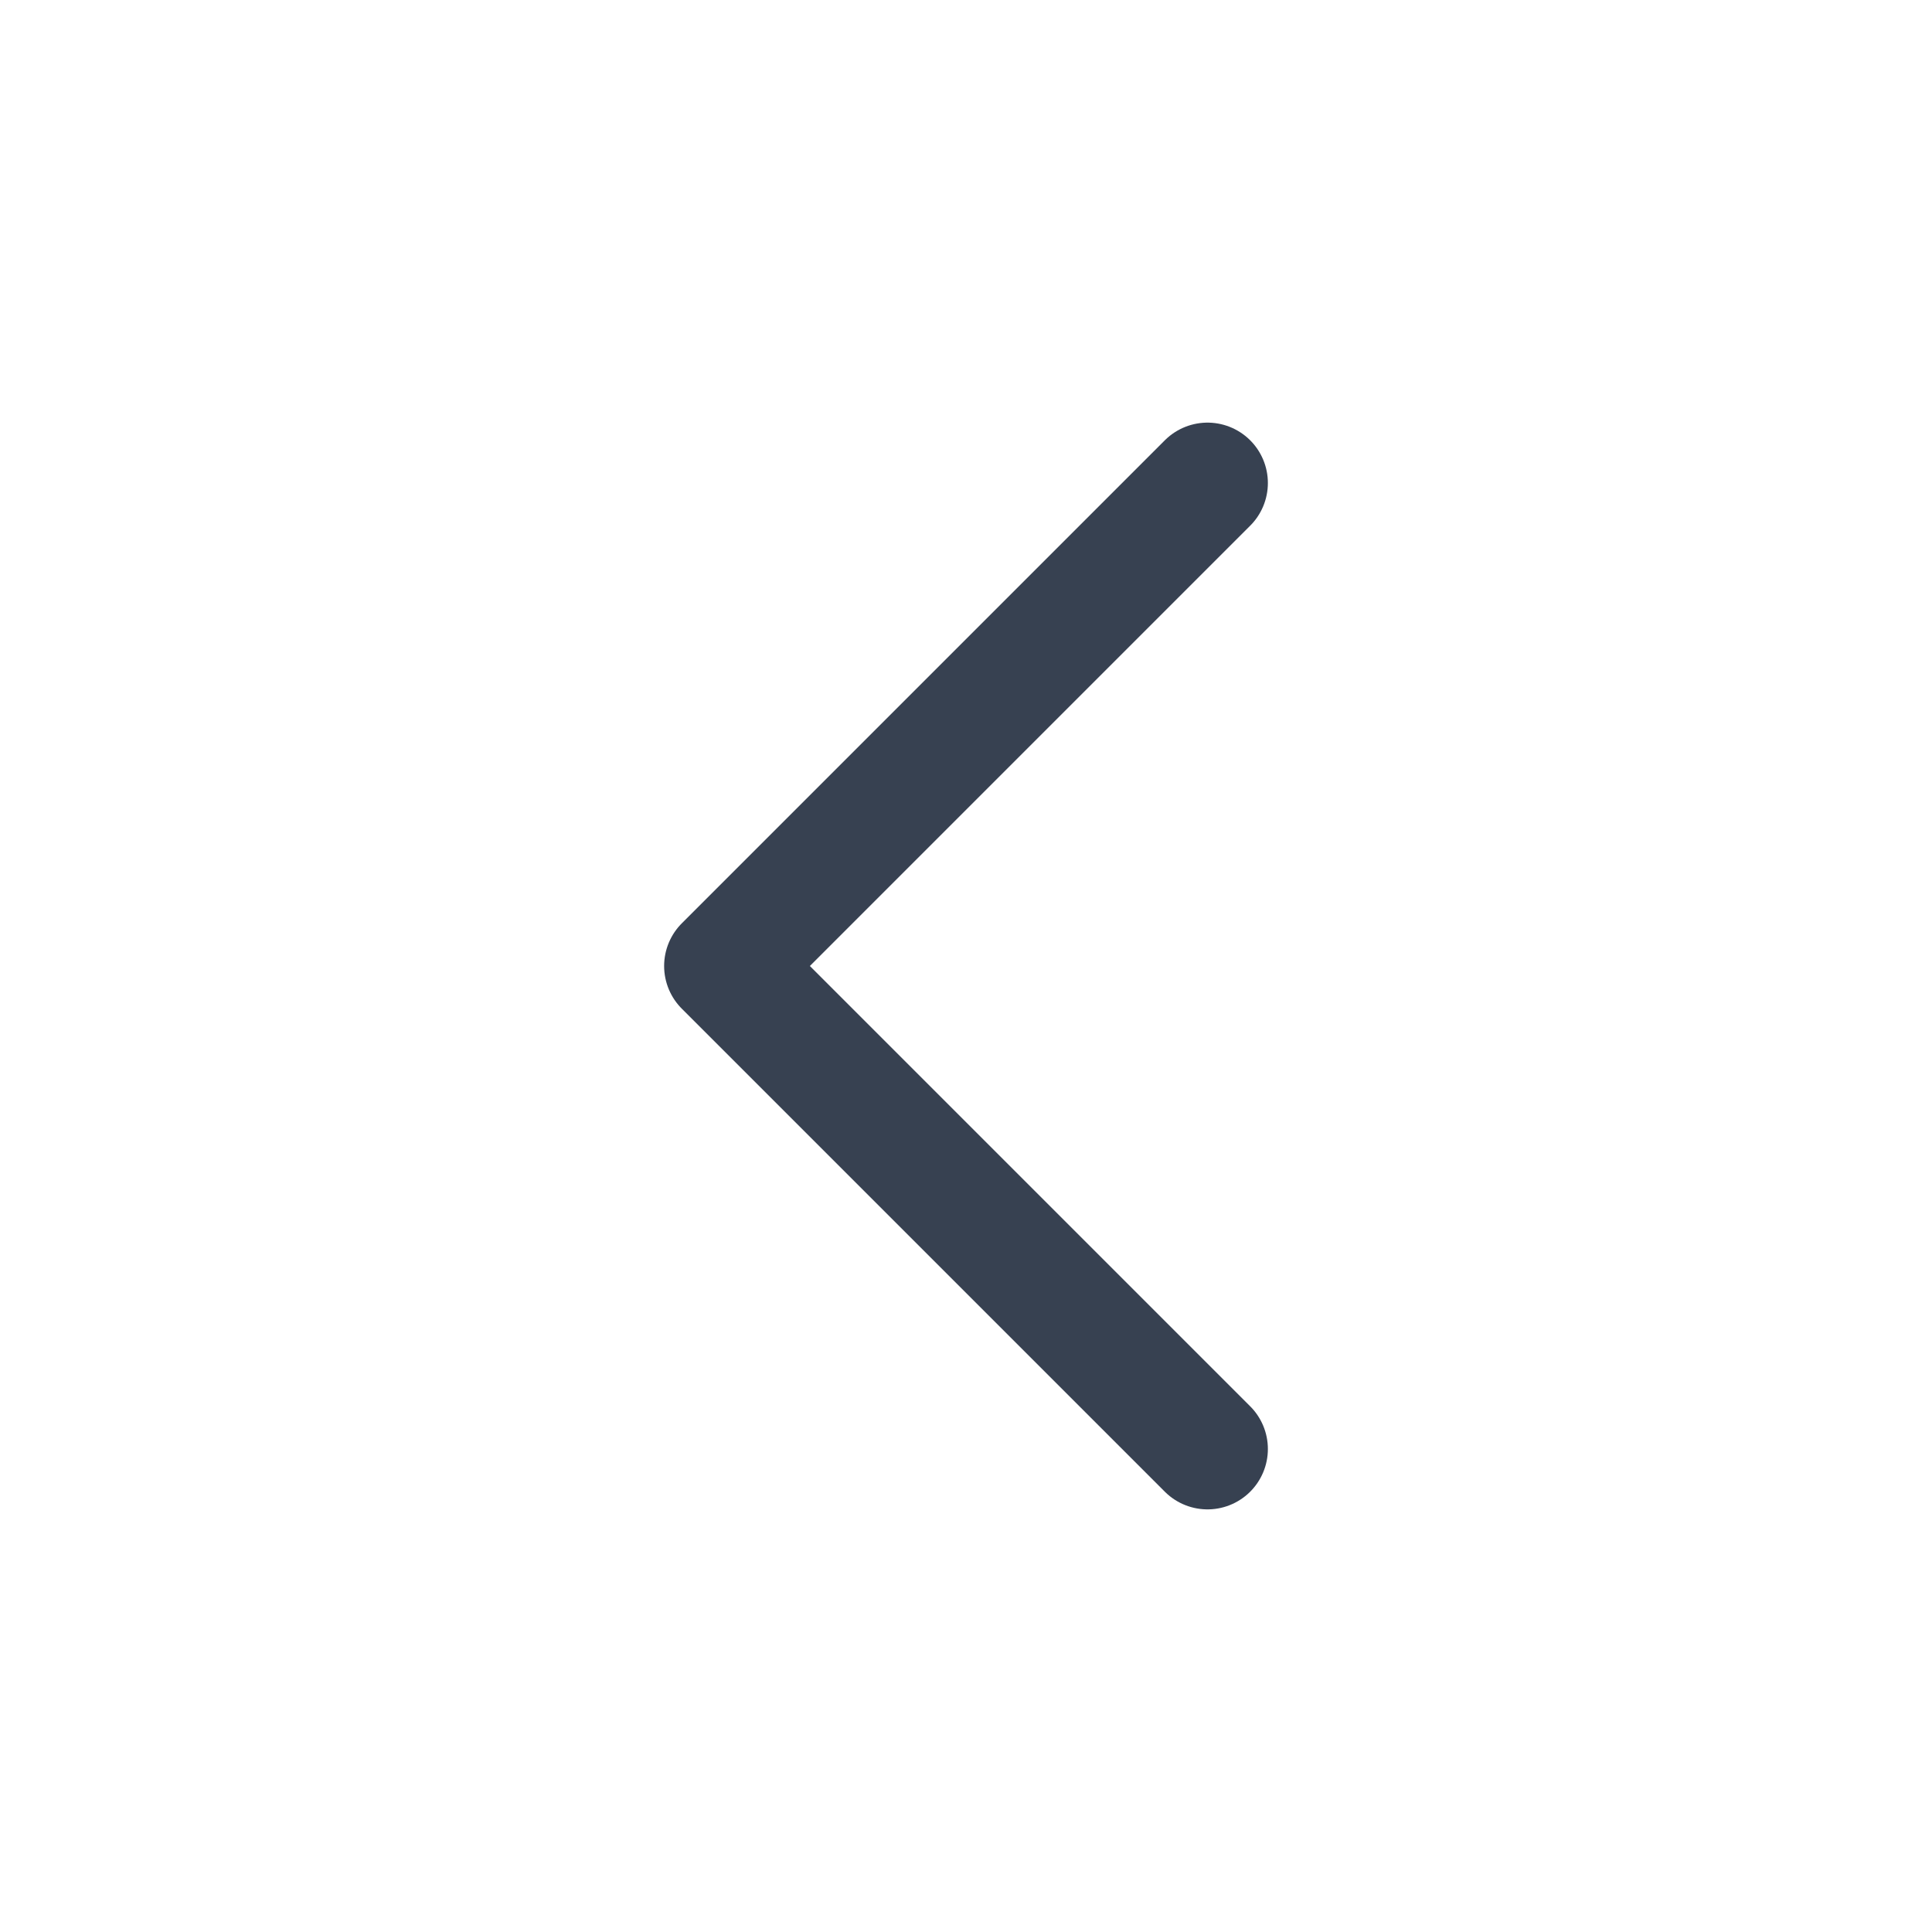
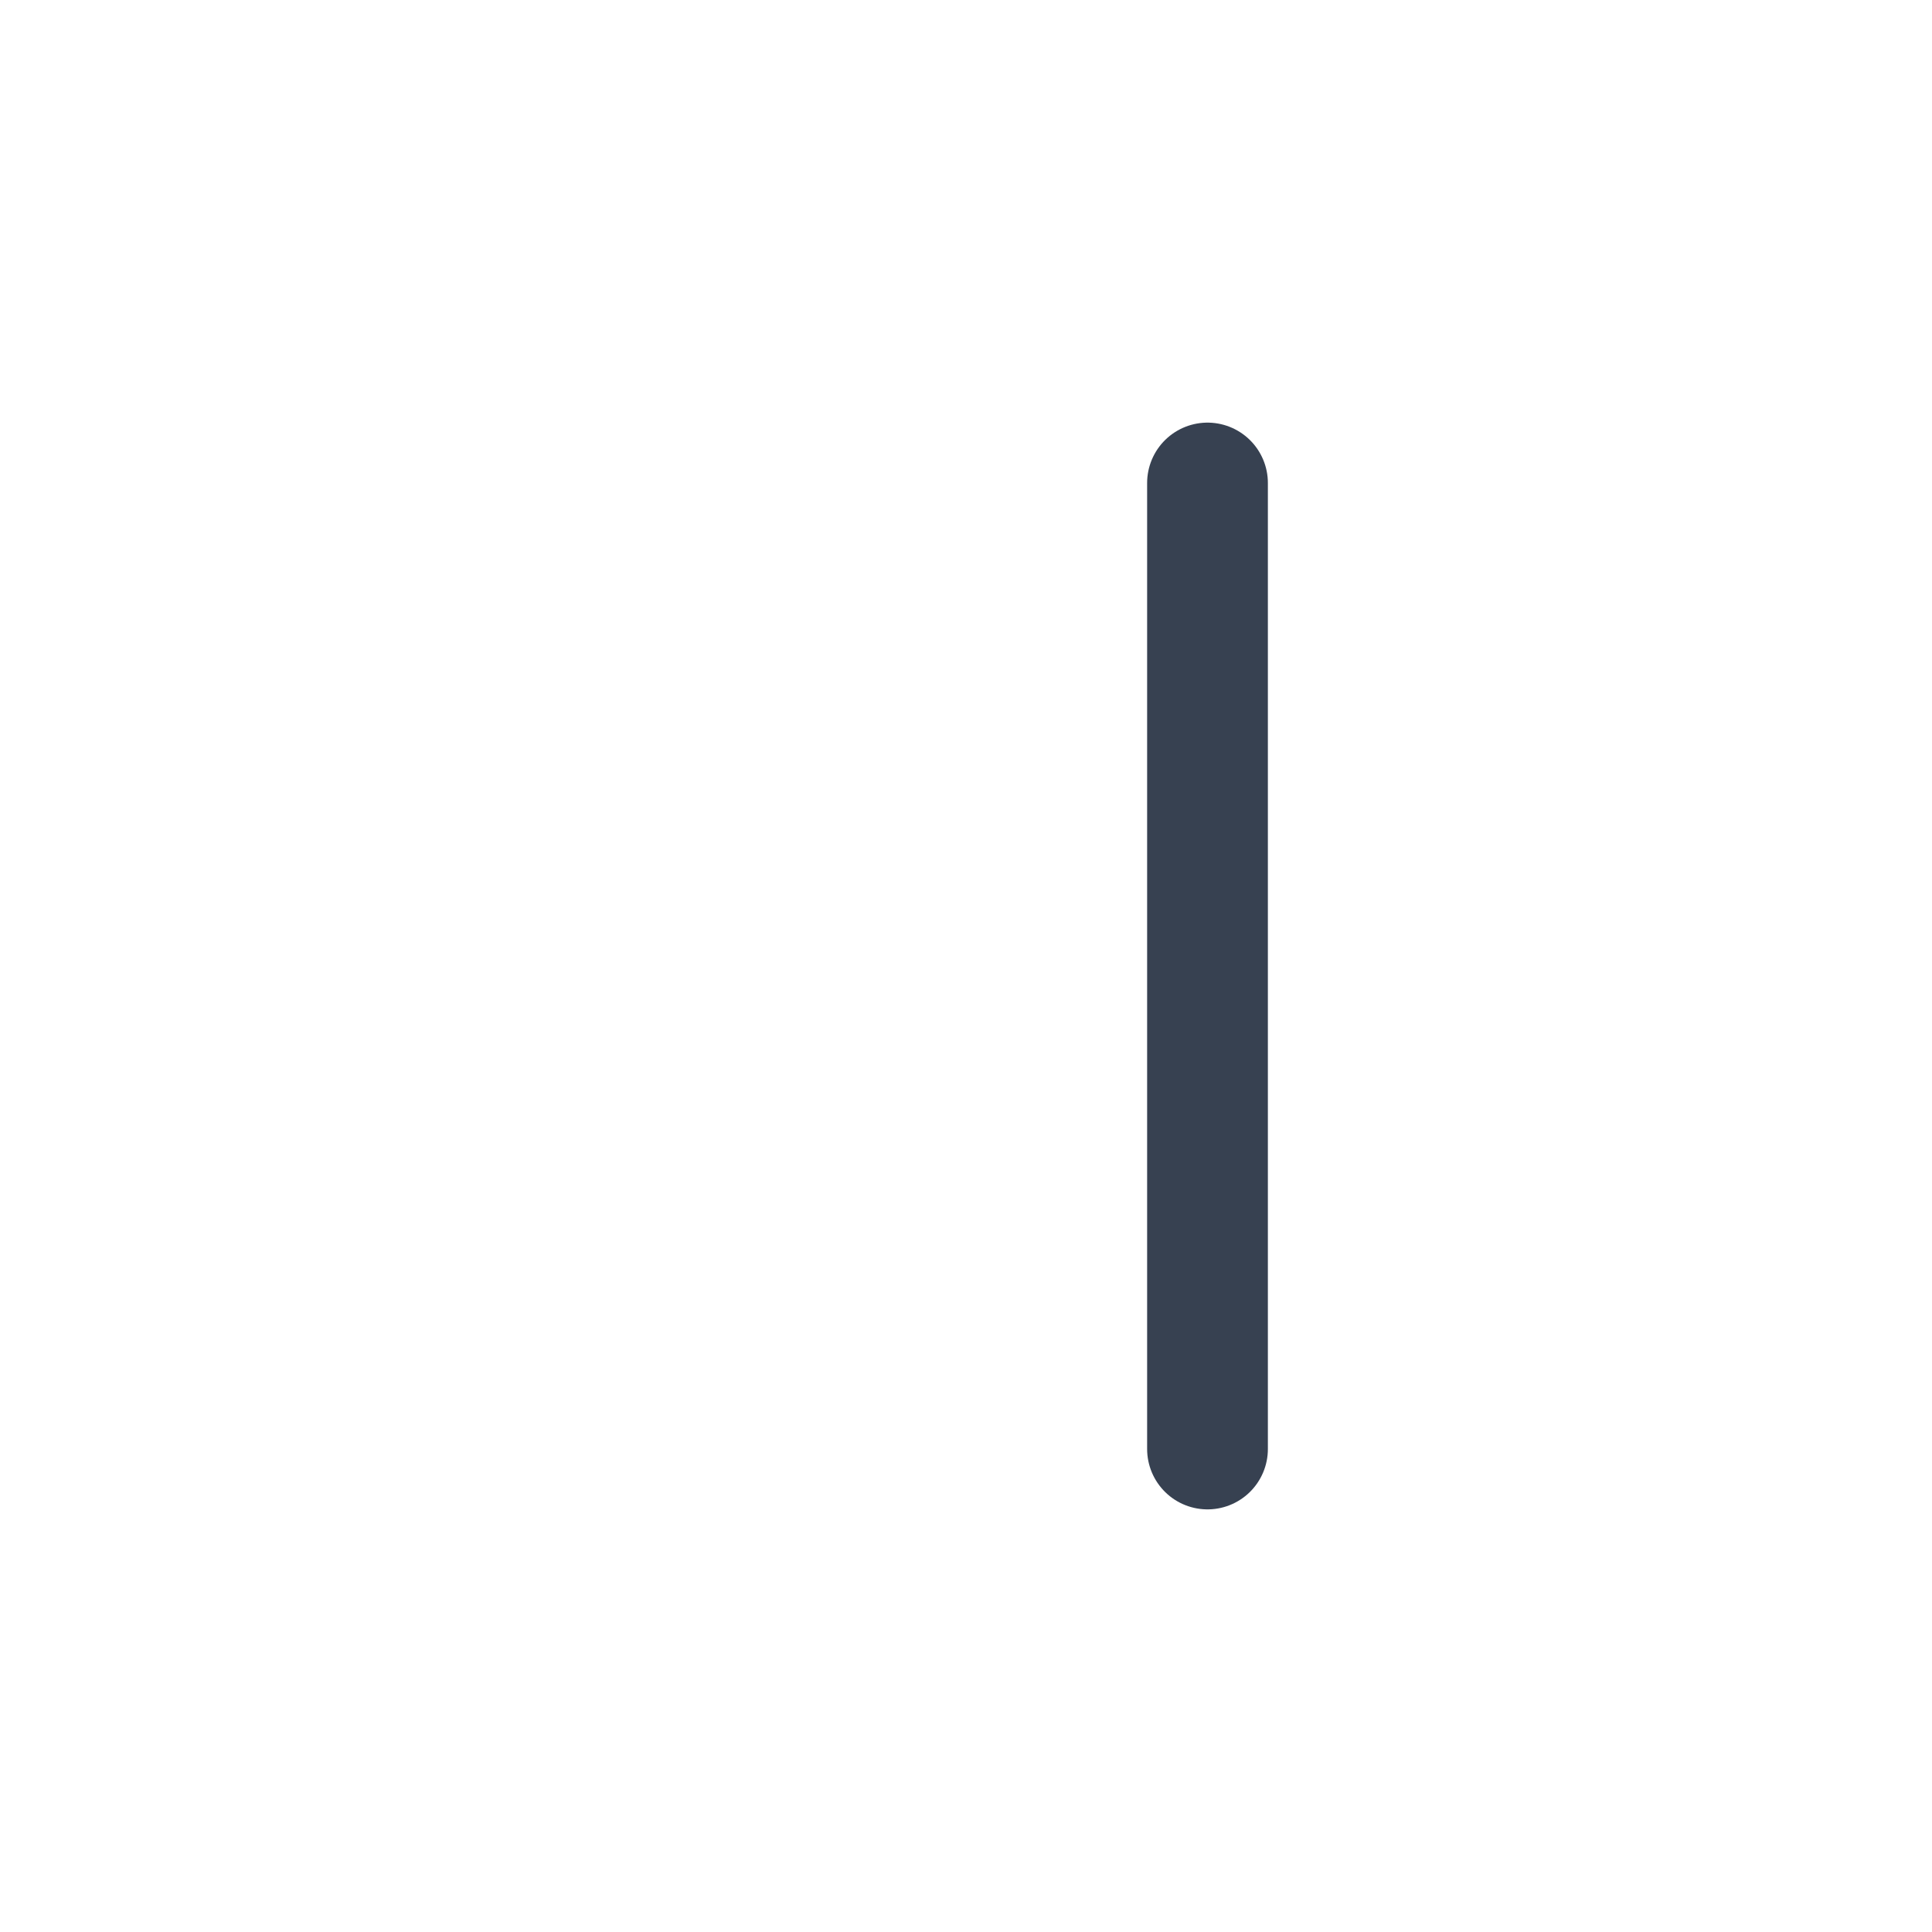
<svg xmlns="http://www.w3.org/2000/svg" width="24" height="24" viewBox="0 0 24 24" fill="none">
-   <path d="M15 18L9 12L15 6" stroke="#374151" stroke-width="1.5" stroke-linecap="round" stroke-linejoin="round" />
+   <path d="M15 18L15 6" stroke="#374151" stroke-width="1.5" stroke-linecap="round" stroke-linejoin="round" />
</svg>